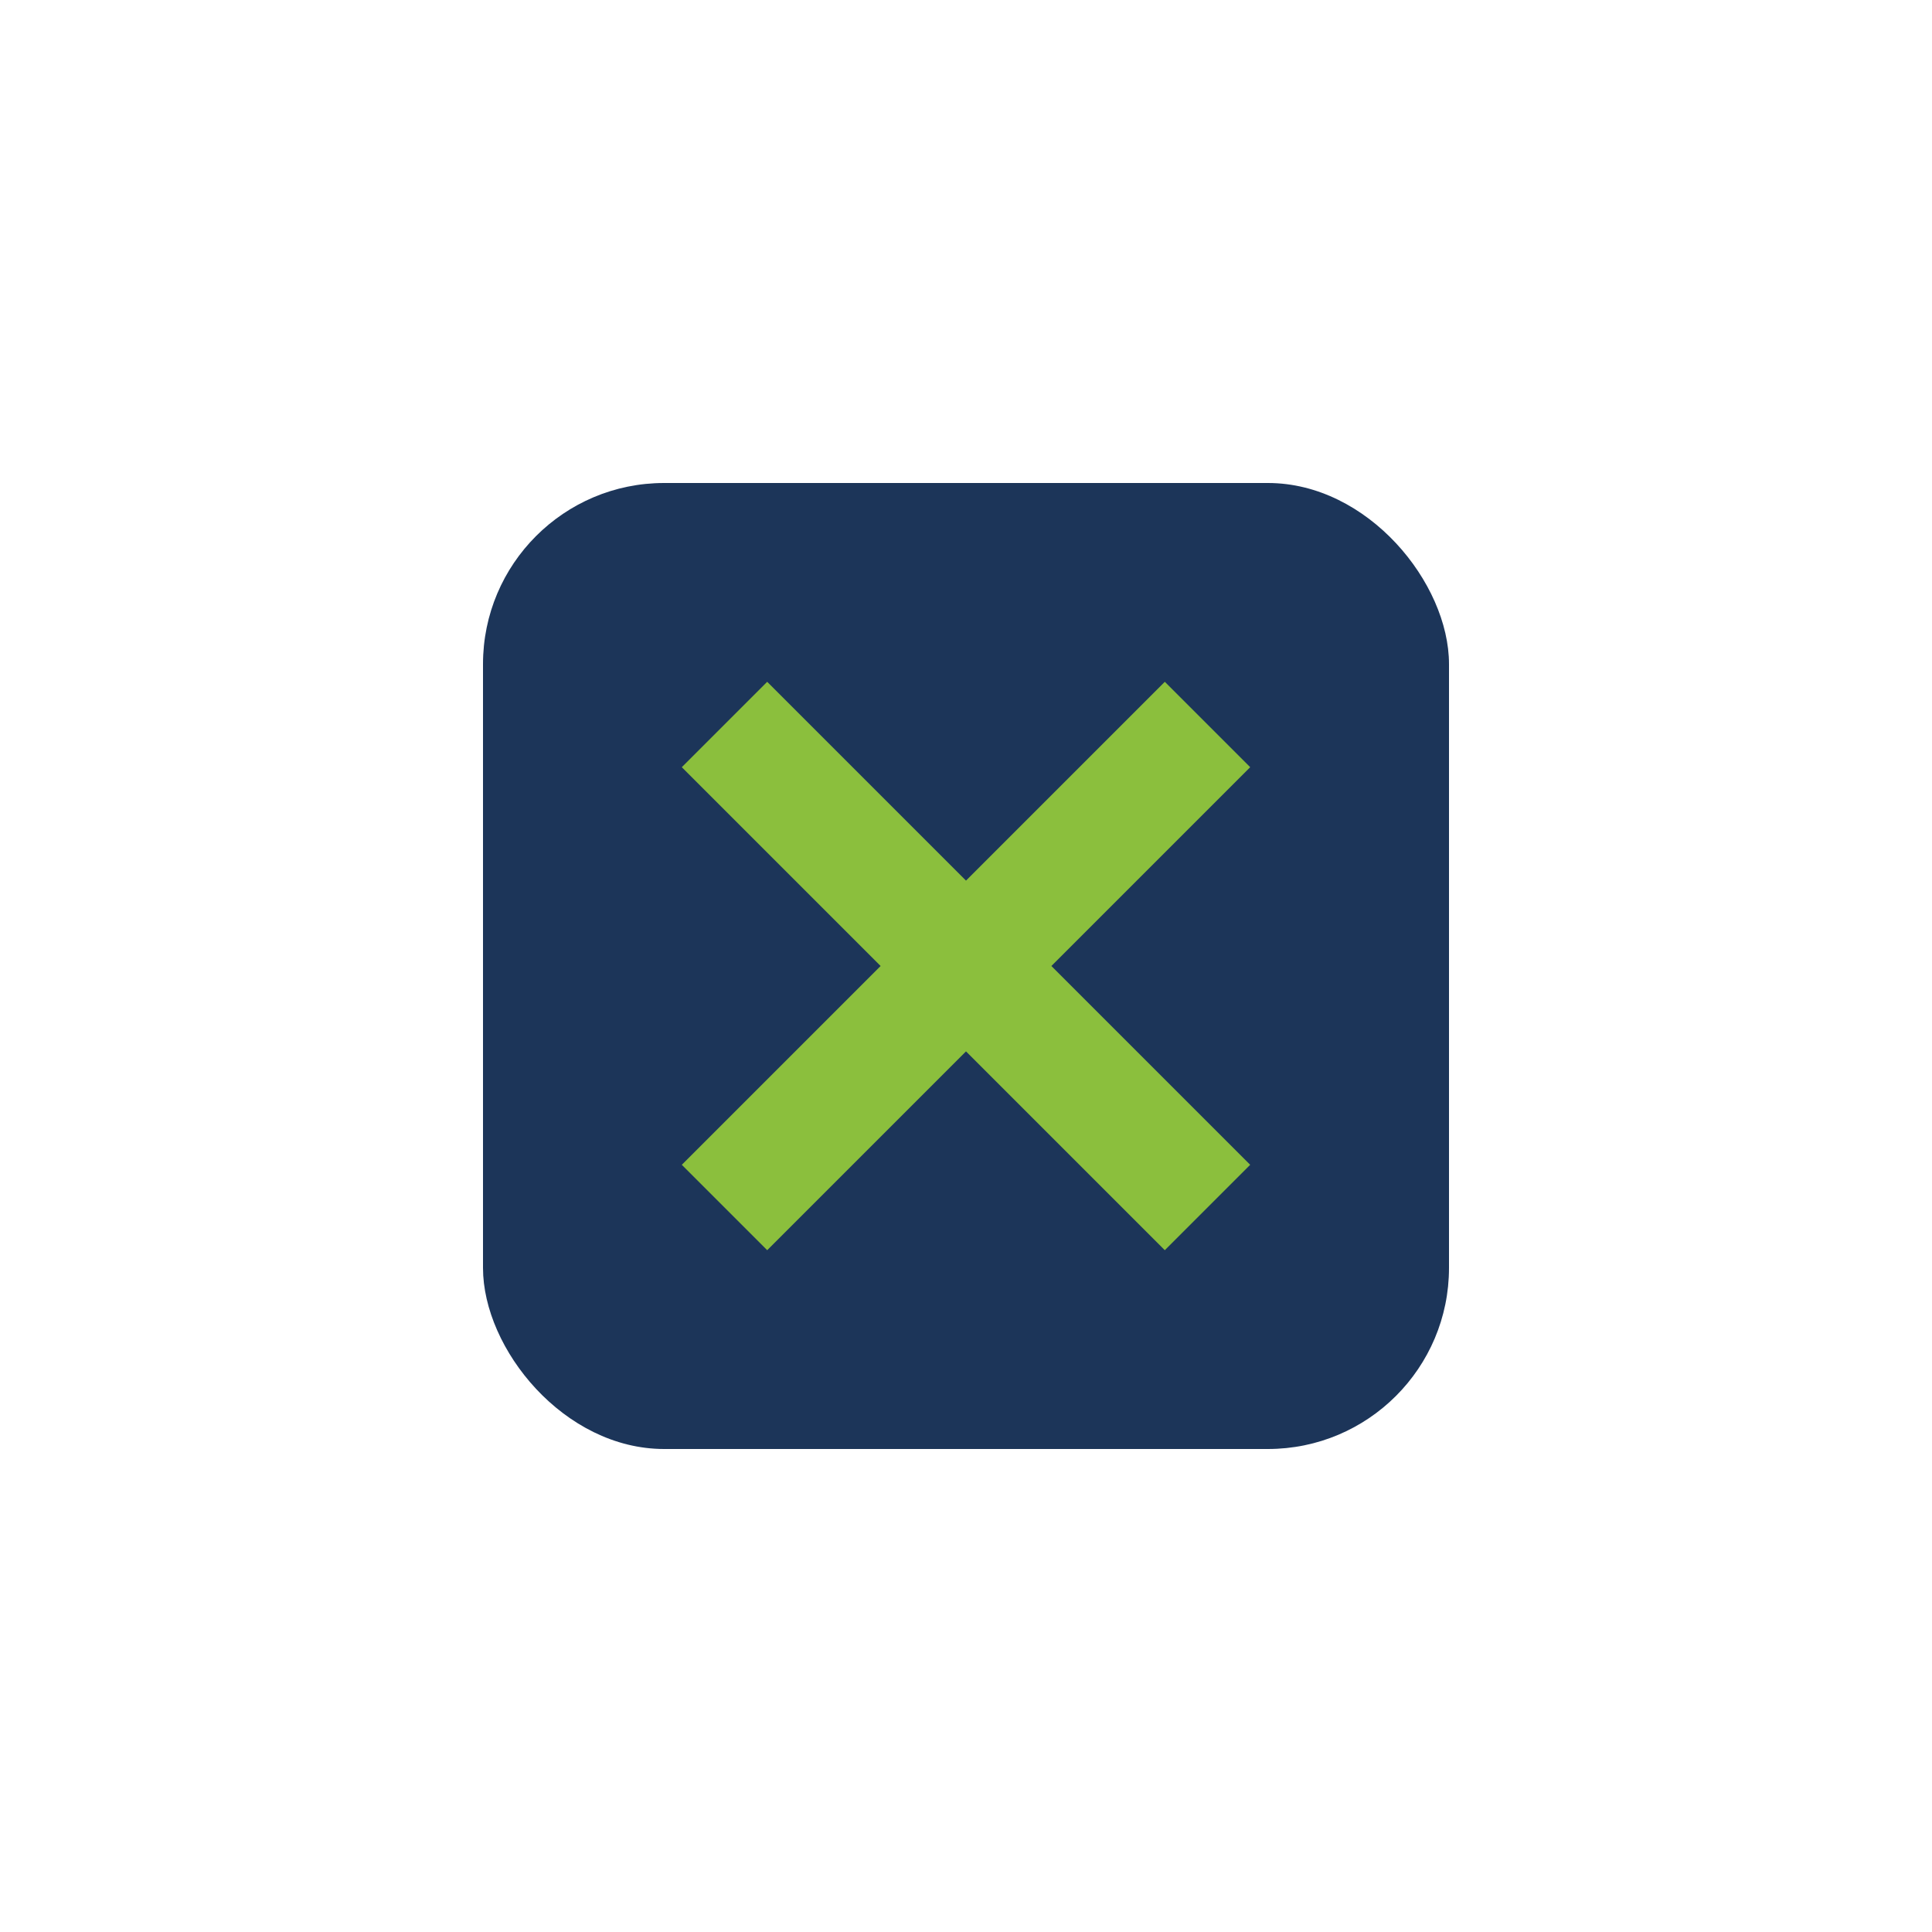
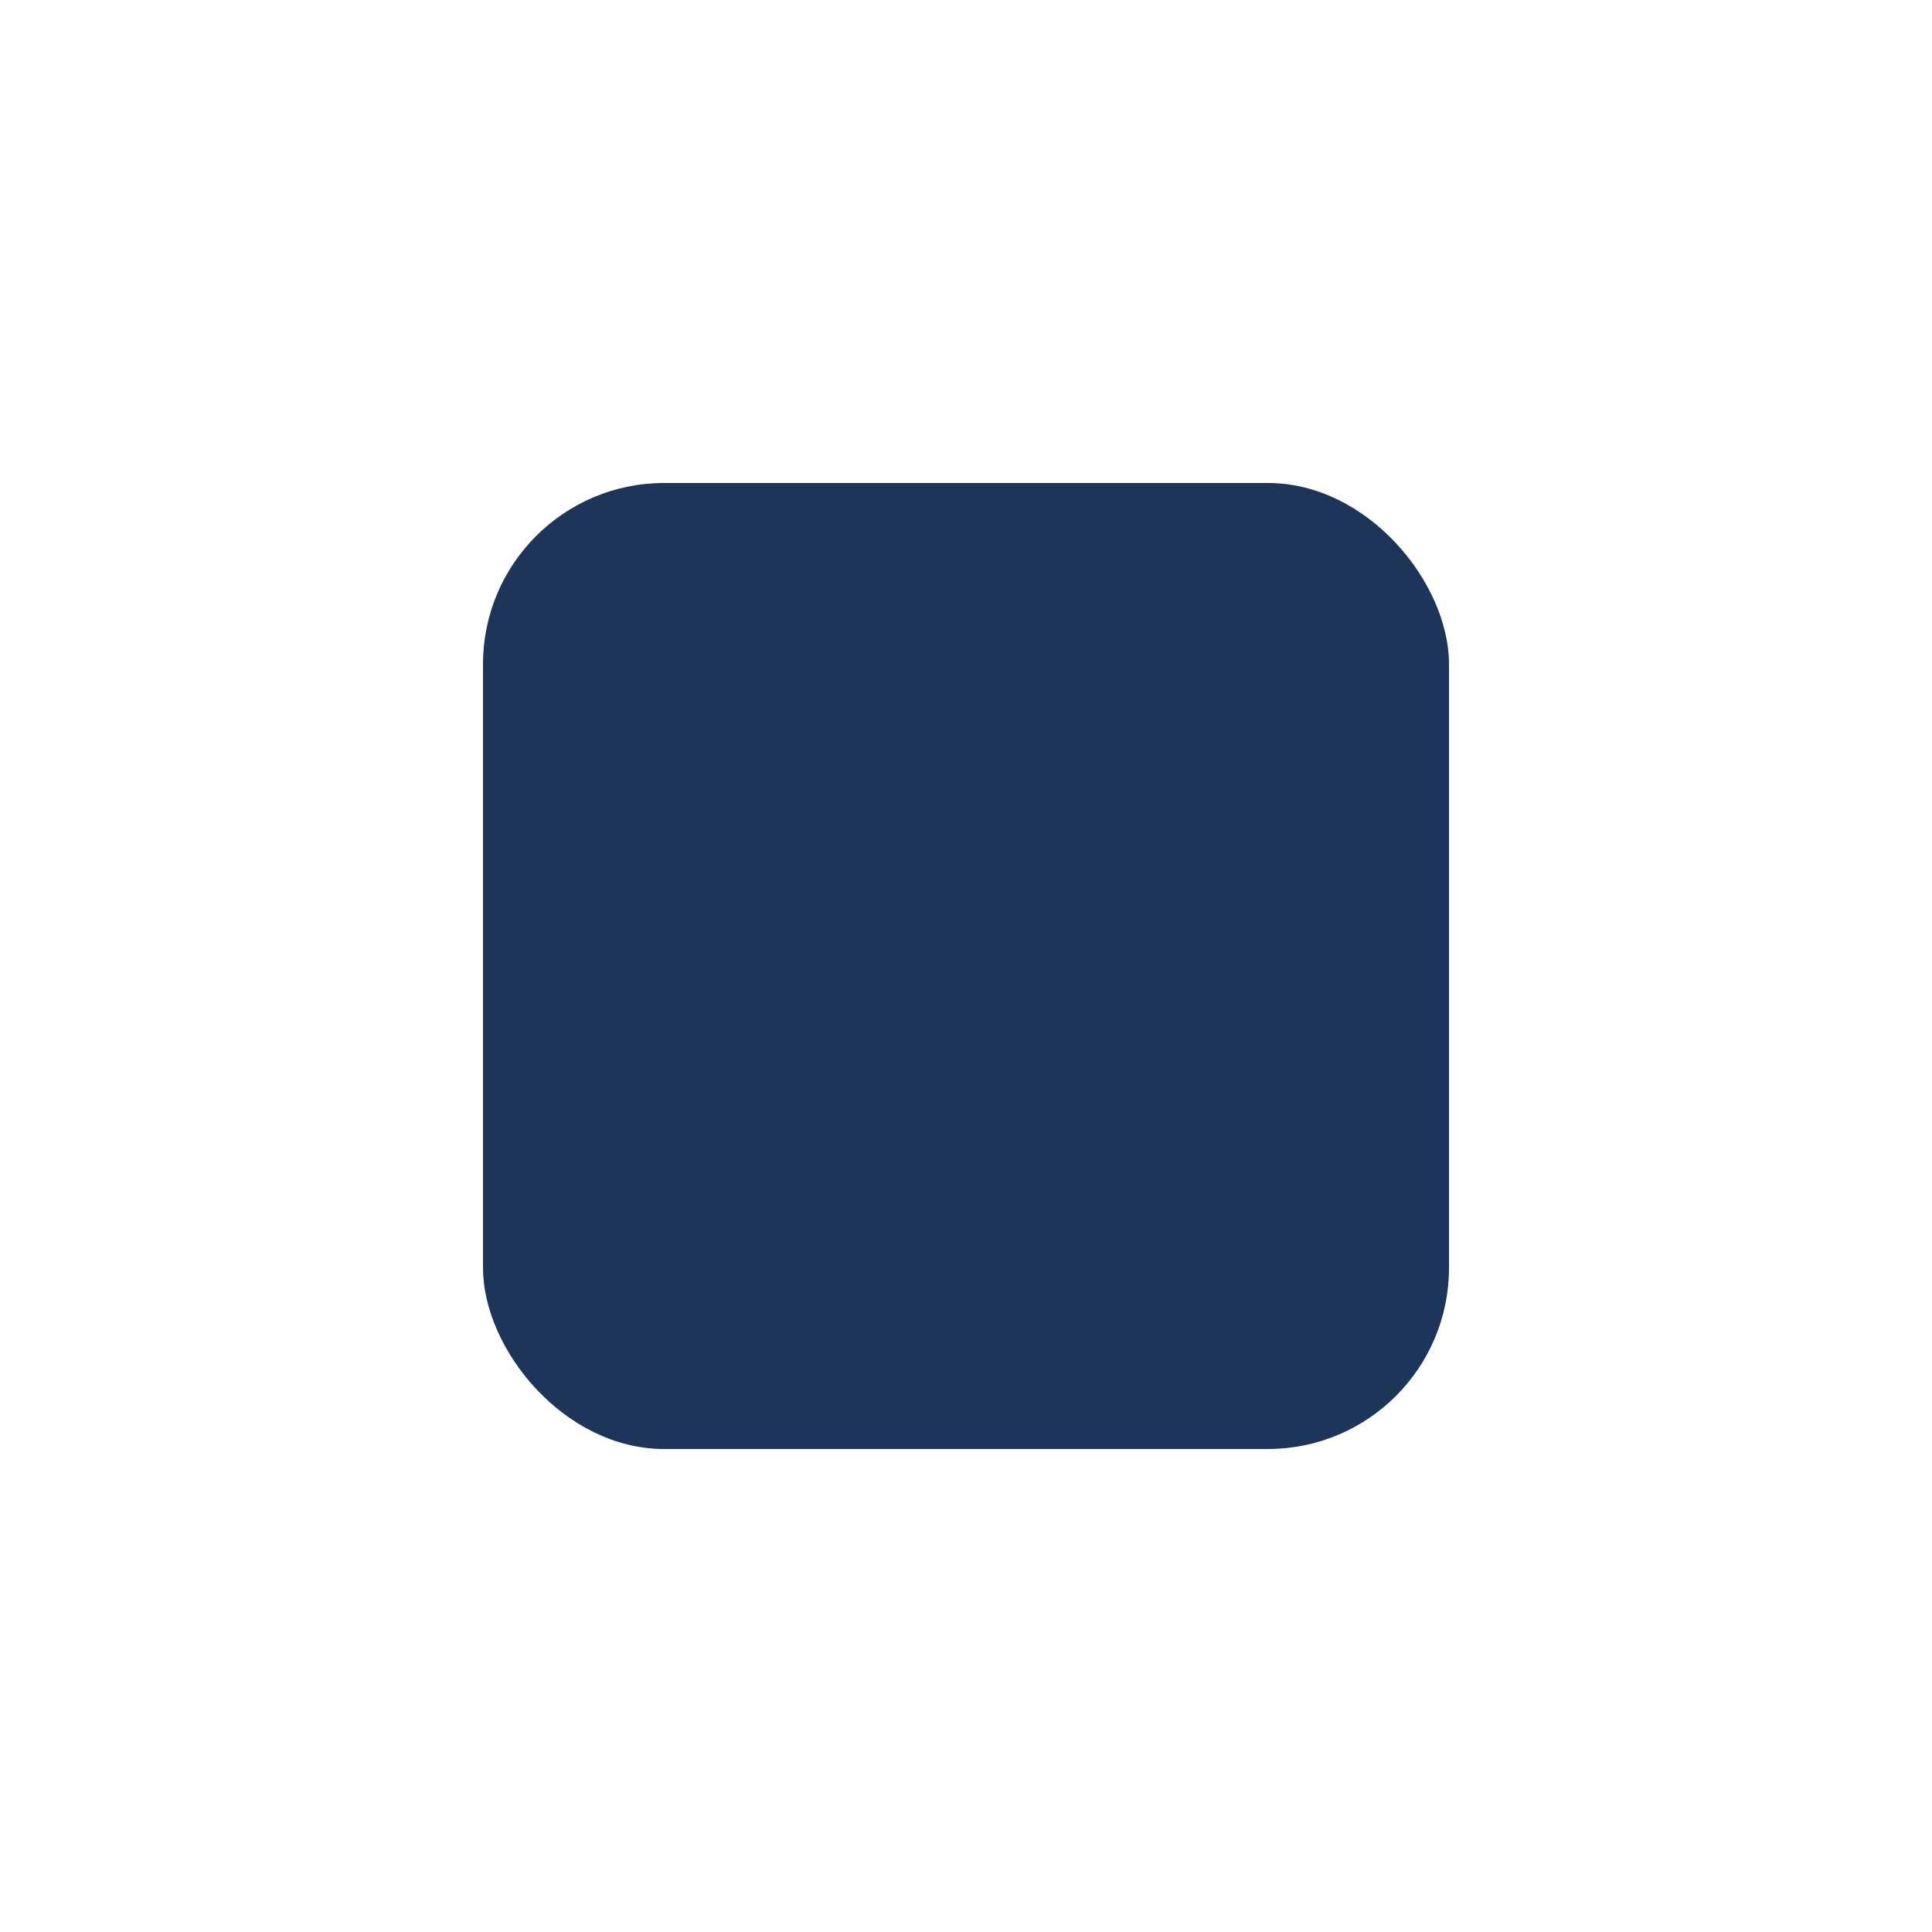
<svg xmlns="http://www.w3.org/2000/svg" width="32" height="32" viewBox="0 0 32 32">
  <rect x="8" y="8" width="16" height="16" rx="3" fill="#1C3559" />
-   <path d="M12 20l8-8m0 8l-8-8" stroke="#8BBF3D" stroke-width="2" fill="none" />
</svg>